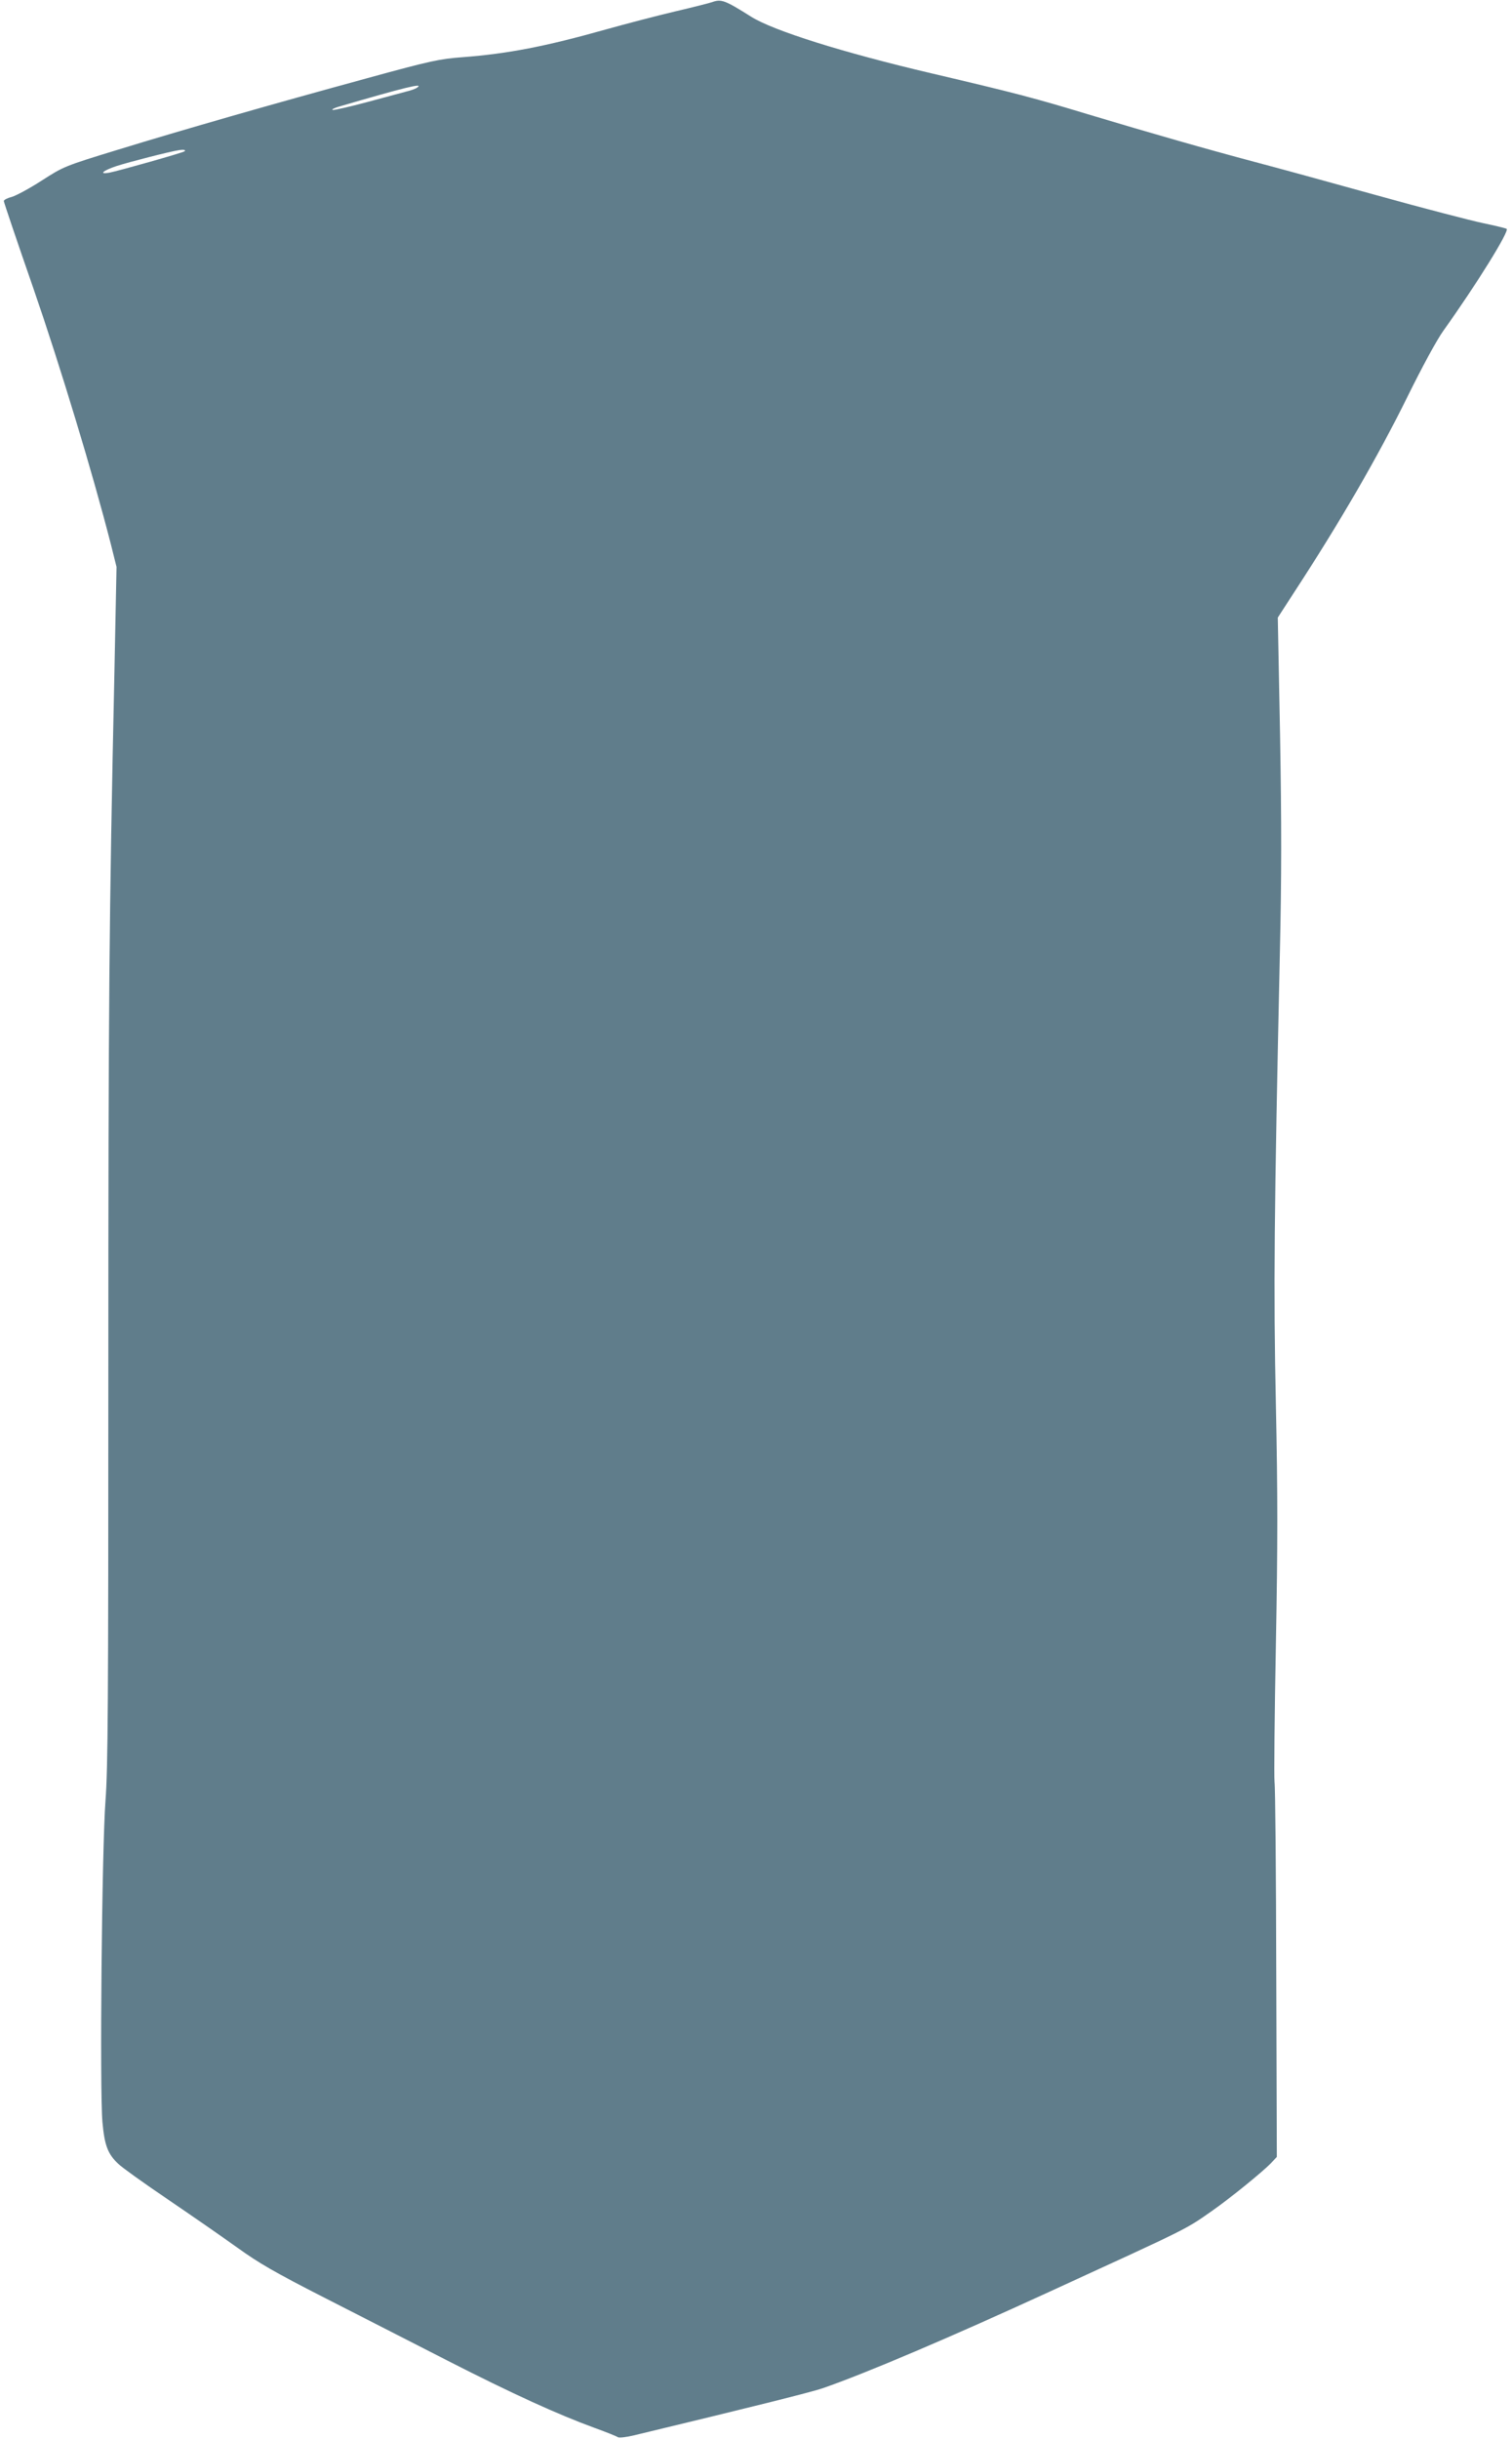
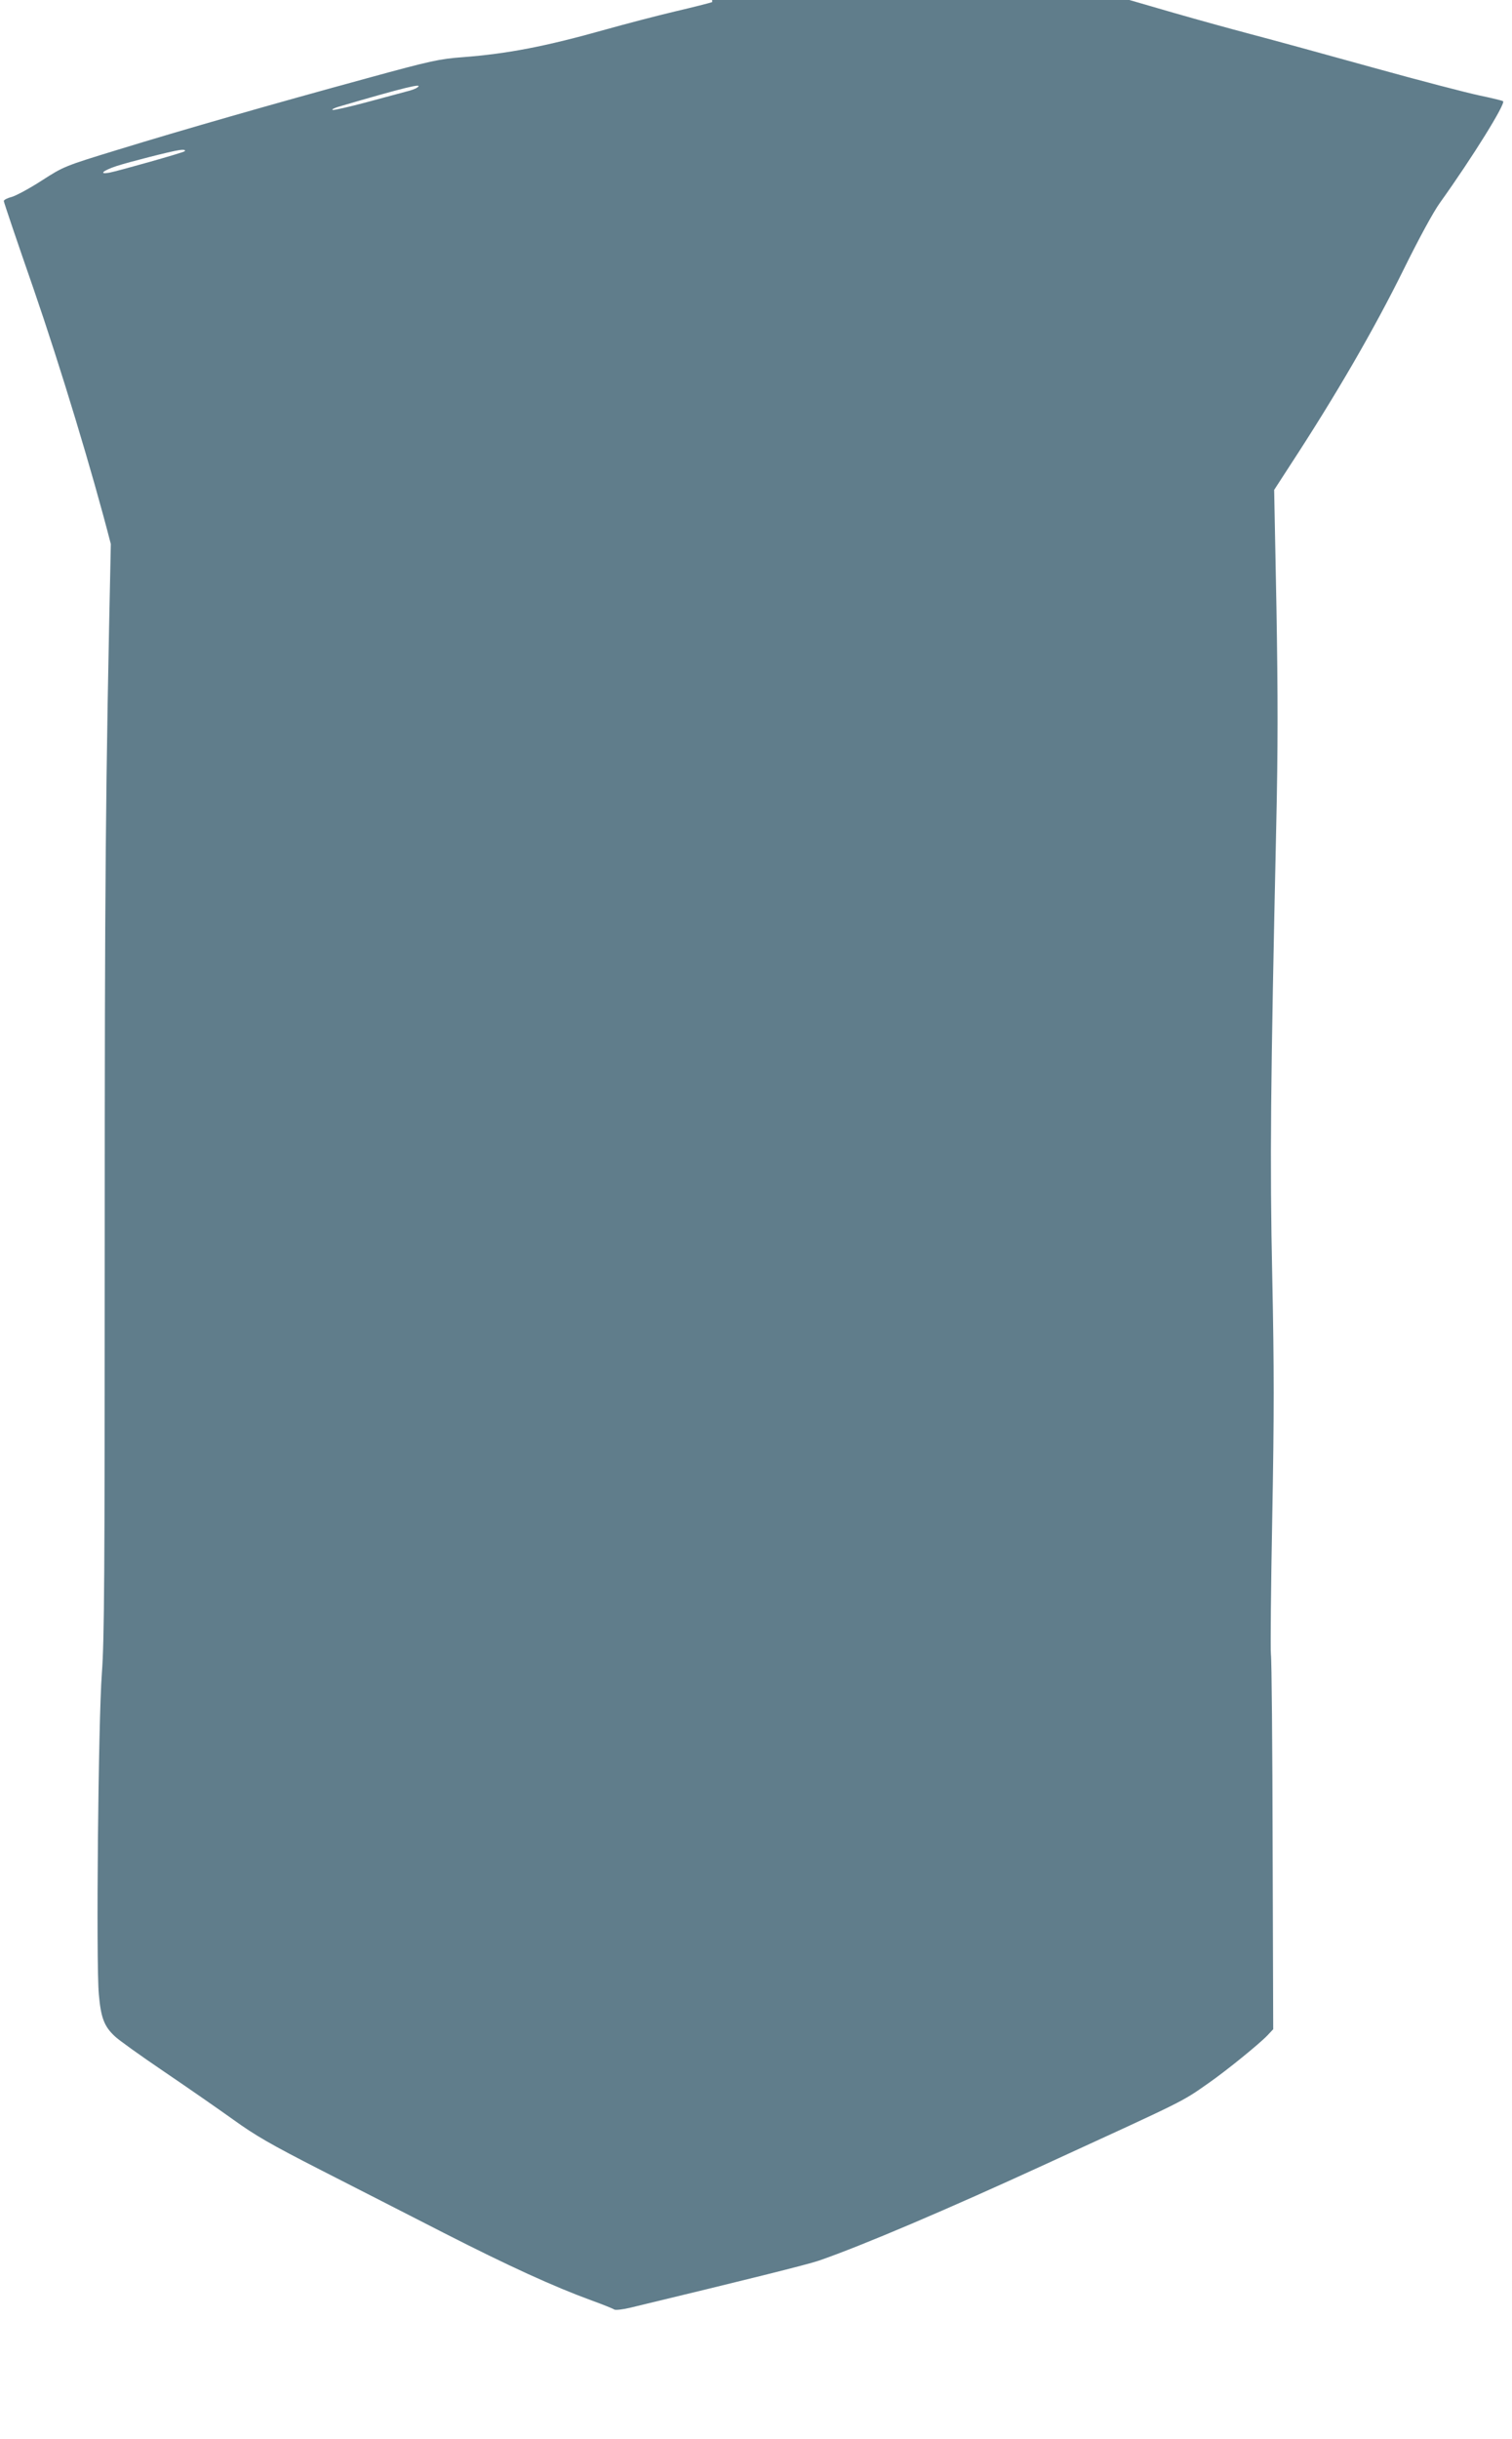
<svg xmlns="http://www.w3.org/2000/svg" version="1.0" width="794pt" height="1280pt" viewBox="0 0 794 1280" preserveAspectRatio="xMidYMid meet">
  <g transform="translate(0,1280) scale(0.1,-0.1)" fill="#607d8b" stroke="none">
-     <path d="M3740 12789 c-14 -5 -101 -27 -195 -49 -93 -22 -258 -65 -365 -95 -316 -89 -515 -127 -749 -145 -122 -9 -166 -18 -505 -111 -495 -135 -970 -271 -1311 -376 -278 -85 -281 -87 -395 -160 -63 -41 -134 -79 -157 -86 -24 -6 -43 -16 -43 -22 0 -6 70 -213 156 -460 142 -412 309 -962 406 -1340 l30 -120 -11 -550 c-28 -1292 -32 -1744 -32 -3680 0 -1742 -2 -2070 -15 -2245 -19 -252 -31 -1516 -16 -1686 11 -123 28 -168 84 -220 18 -18 134 -101 258 -185 124 -84 288 -198 365 -253 115 -83 195 -129 455 -262 173 -88 466 -238 650 -332 341 -174 578 -282 775 -354 61 -22 115 -44 120 -48 6 -4 44 0 85 10 607 146 929 226 990 247 228 79 672 268 1190 506 746 342 712 325 855 425 92 64 266 205 310 251 l30 32 -3 957 c-1 526 -5 981 -9 1010 -3 29 0 353 7 720 10 536 10 783 0 1262 -13 607 -9 1002 21 2370 9 397 9 675 1 1142 l-12 617 83 128 c245 375 442 715 599 1033 76 154 154 298 188 345 174 243 348 524 332 534 -7 4 -62 17 -124 30 -62 13 -313 78 -558 146 -245 68 -533 147 -640 175 -249 66 -546 151 -876 250 -283 86 -391 114 -822 215 -465 109 -831 224 -947 297 -138 87 -157 94 -205 77z m-1550 -449 c-8 -6 -33 -15 -55 -20 -22 -6 -116 -31 -208 -56 -93 -25 -174 -43 -180 -41 -7 2 6 9 28 16 345 101 457 129 415 101z m-1221 -334 c-6 -7 -348 -103 -394 -112 -59 -11 -35 11 38 35 65 21 284 77 327 83 26 4 37 1 29 -6z" />
+     <path d="M3740 12789 c-14 -5 -101 -27 -195 -49 -93 -22 -258 -65 -365 -95 -316 -89 -515 -127 -749 -145 -122 -9 -166 -18 -505 -111 -495 -135 -970 -271 -1311 -376 -278 -85 -281 -87 -395 -160 -63 -41 -134 -79 -157 -86 -24 -6 -43 -16 -43 -22 0 -6 70 -213 156 -460 142 -412 309 -962 406 -1340 c-28 -1292 -32 -1744 -32 -3680 0 -1742 -2 -2070 -15 -2245 -19 -252 -31 -1516 -16 -1686 11 -123 28 -168 84 -220 18 -18 134 -101 258 -185 124 -84 288 -198 365 -253 115 -83 195 -129 455 -262 173 -88 466 -238 650 -332 341 -174 578 -282 775 -354 61 -22 115 -44 120 -48 6 -4 44 0 85 10 607 146 929 226 990 247 228 79 672 268 1190 506 746 342 712 325 855 425 92 64 266 205 310 251 l30 32 -3 957 c-1 526 -5 981 -9 1010 -3 29 0 353 7 720 10 536 10 783 0 1262 -13 607 -9 1002 21 2370 9 397 9 675 1 1142 l-12 617 83 128 c245 375 442 715 599 1033 76 154 154 298 188 345 174 243 348 524 332 534 -7 4 -62 17 -124 30 -62 13 -313 78 -558 146 -245 68 -533 147 -640 175 -249 66 -546 151 -876 250 -283 86 -391 114 -822 215 -465 109 -831 224 -947 297 -138 87 -157 94 -205 77z m-1550 -449 c-8 -6 -33 -15 -55 -20 -22 -6 -116 -31 -208 -56 -93 -25 -174 -43 -180 -41 -7 2 6 9 28 16 345 101 457 129 415 101z m-1221 -334 c-6 -7 -348 -103 -394 -112 -59 -11 -35 11 38 35 65 21 284 77 327 83 26 4 37 1 29 -6z" />
  </g>
</svg>